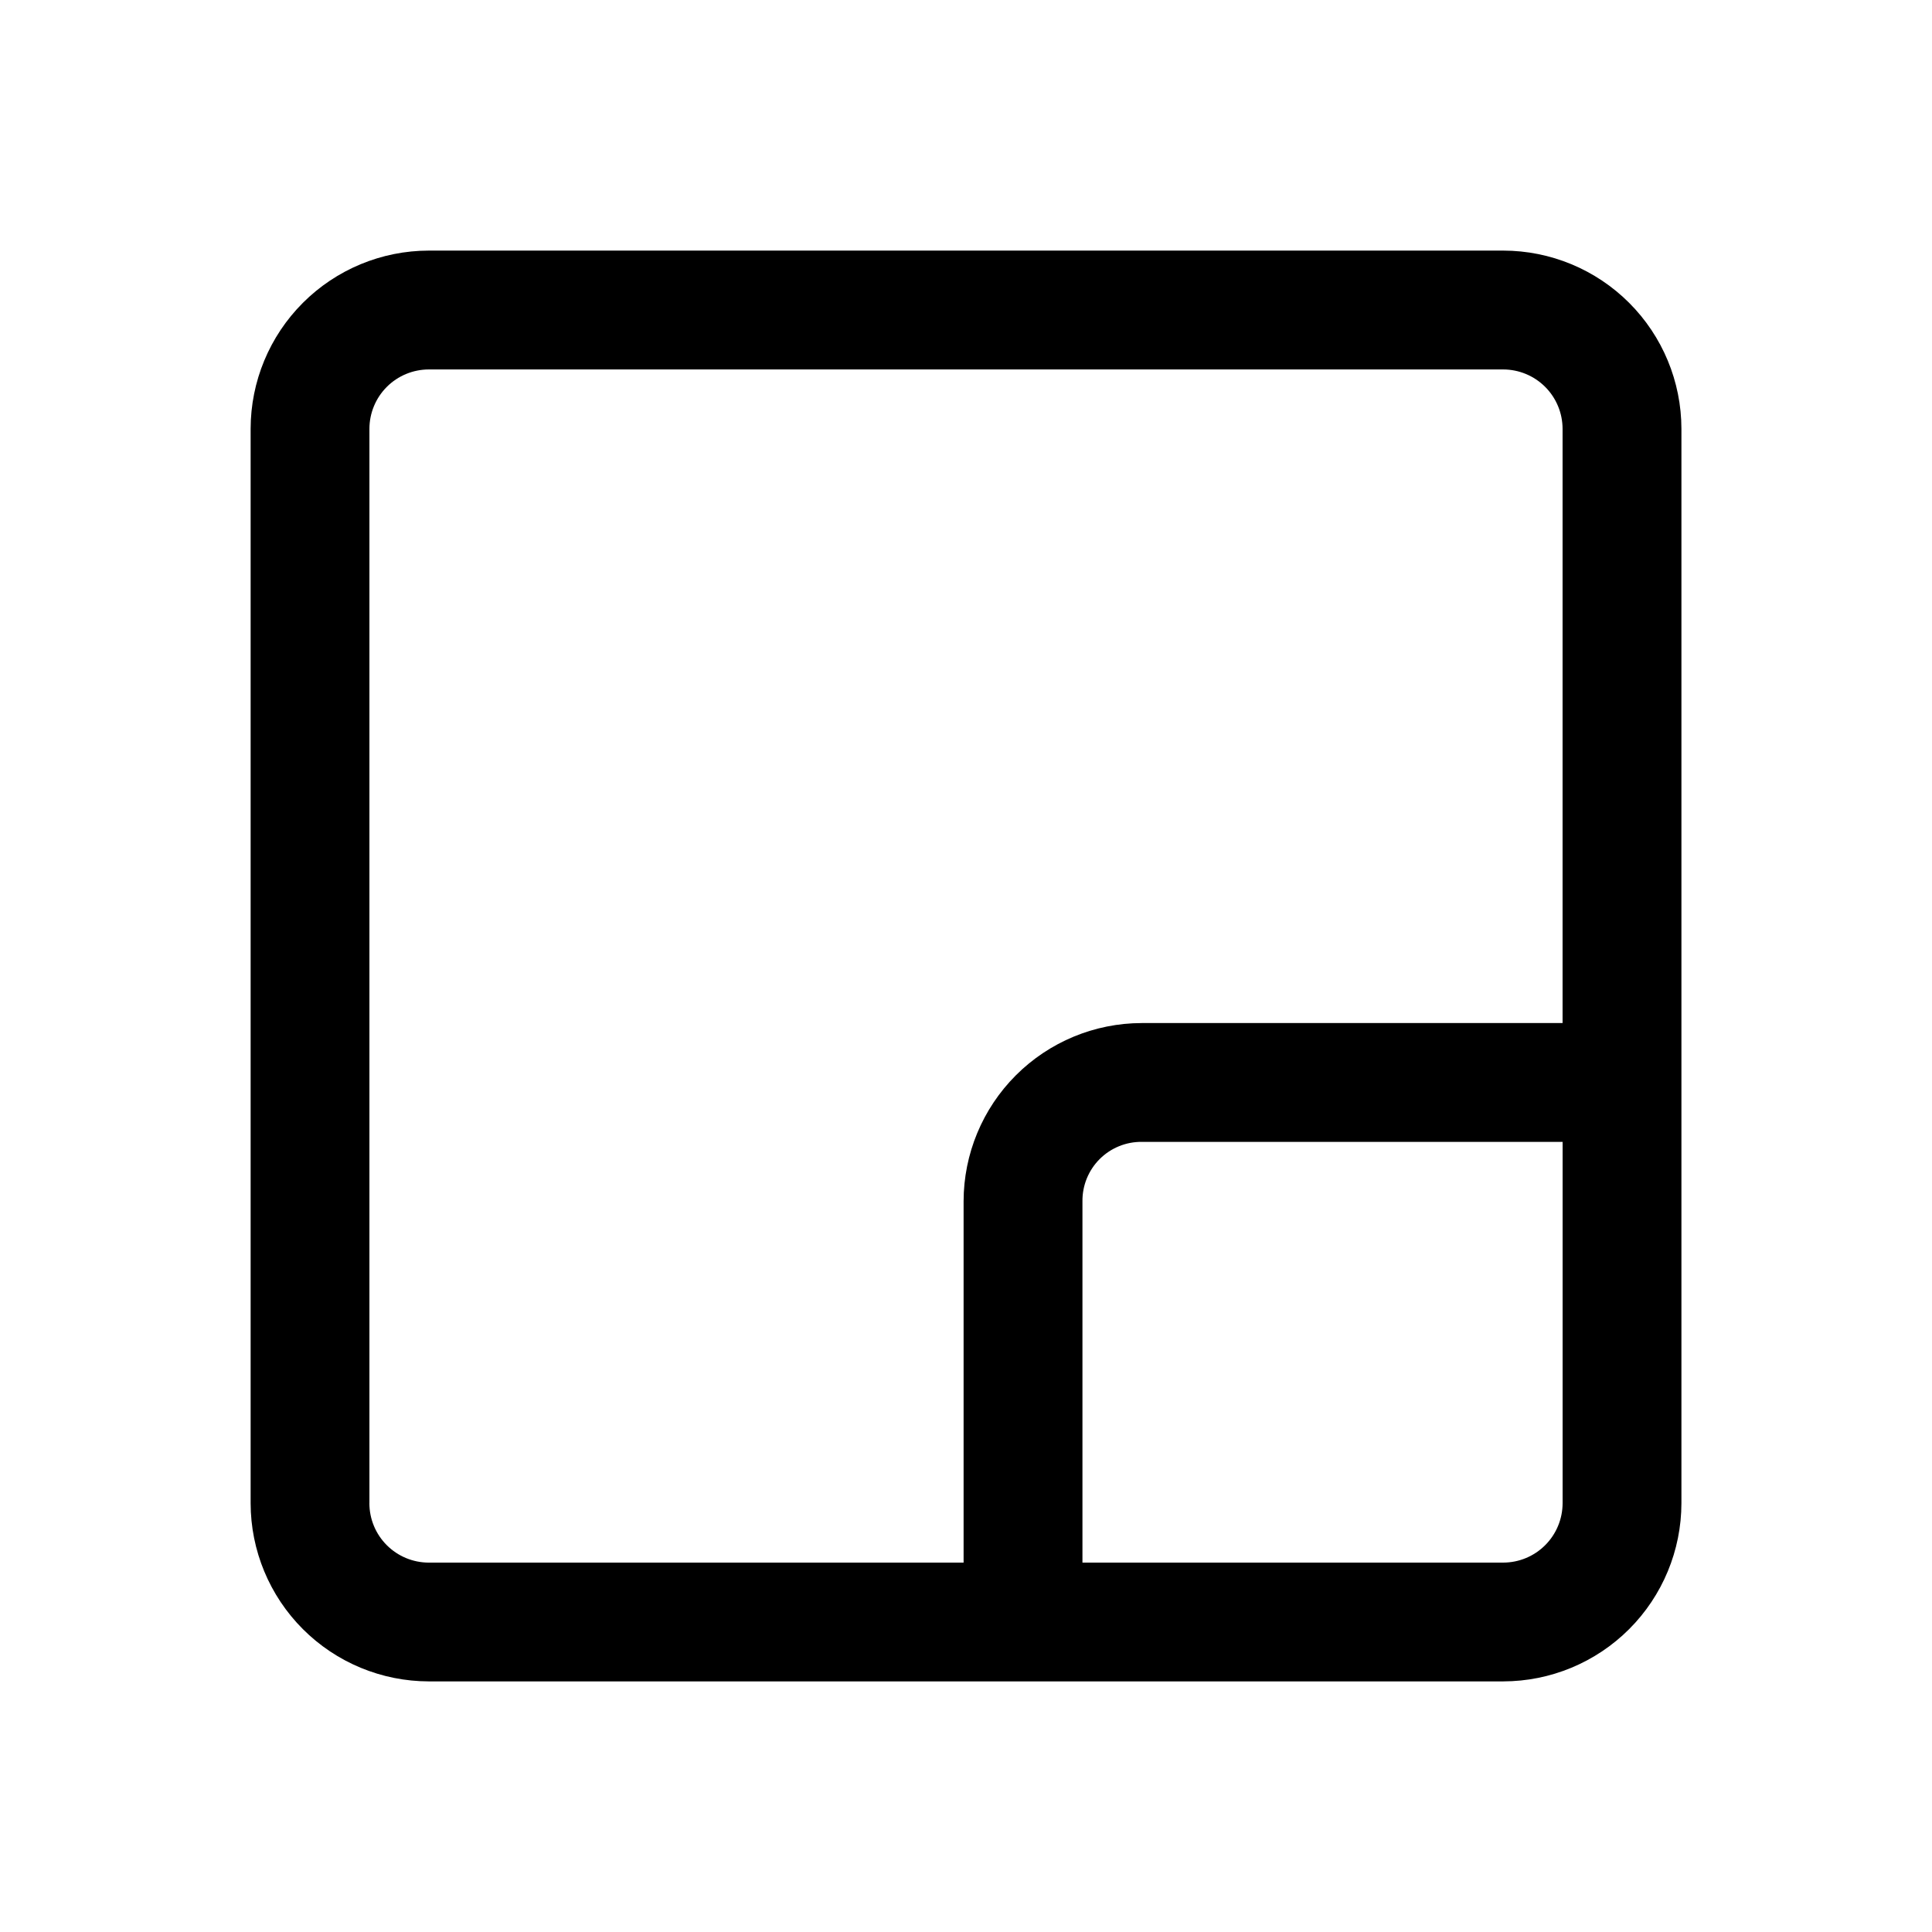
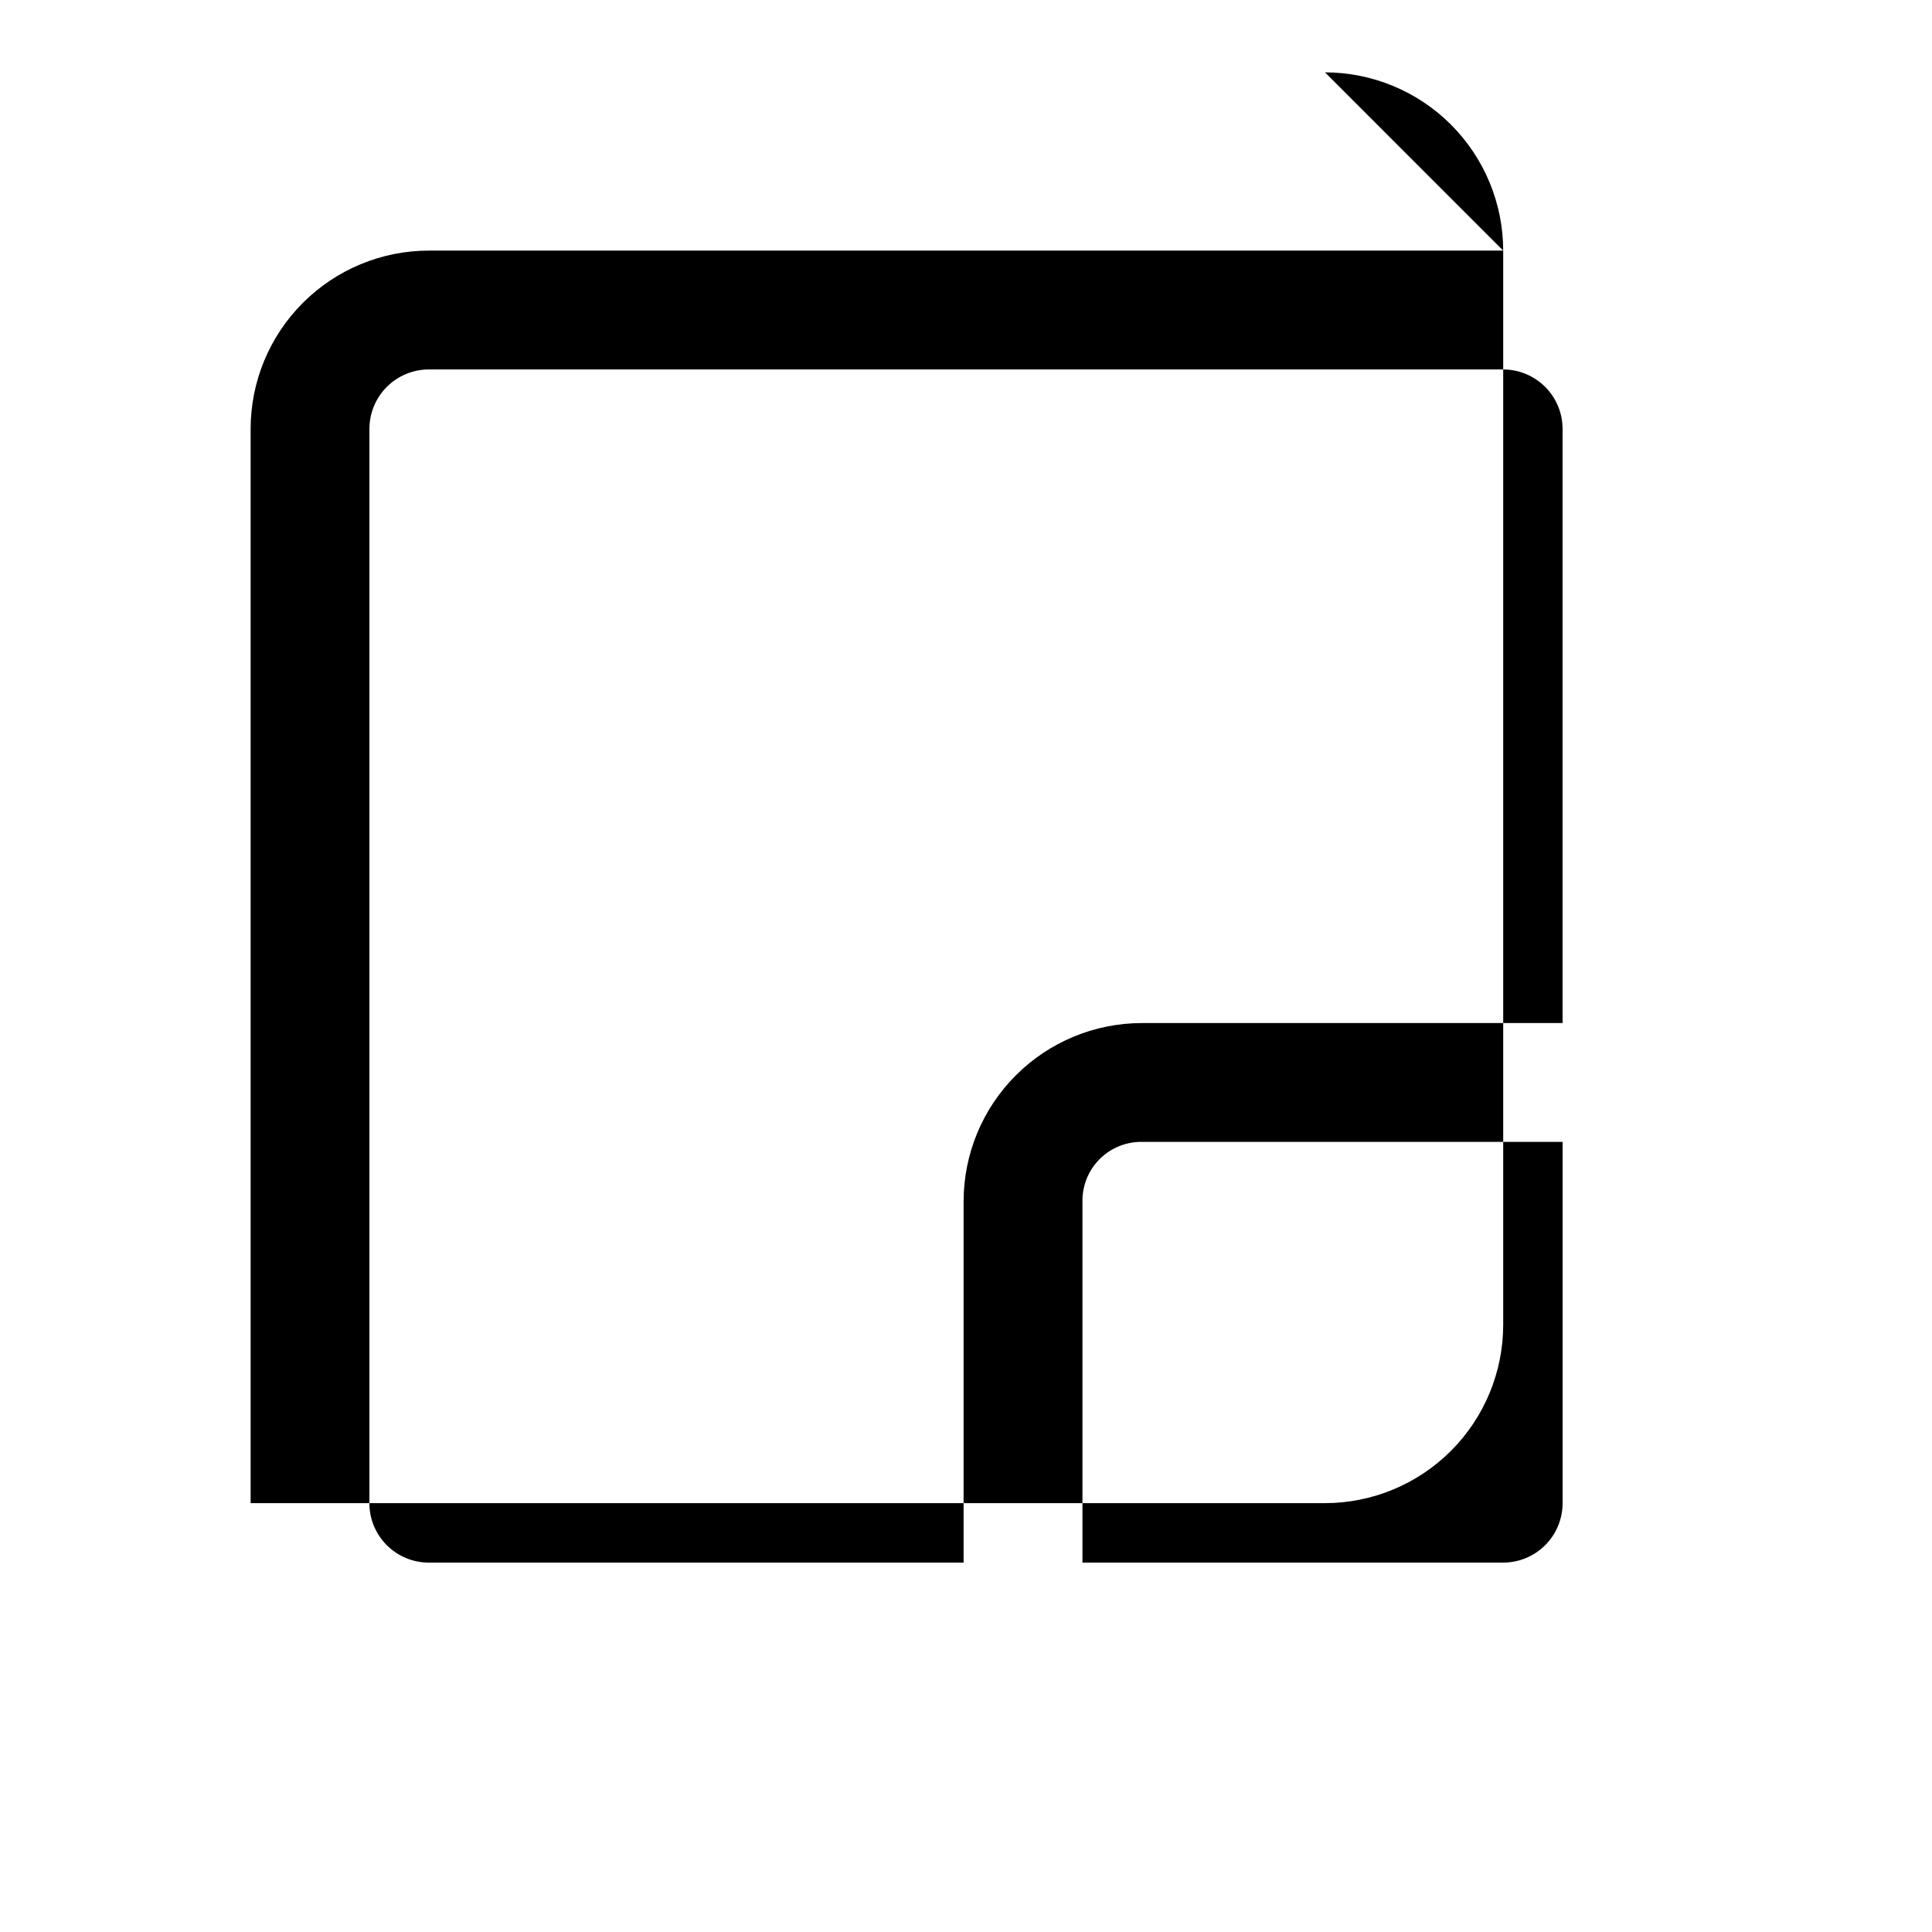
<svg xmlns="http://www.w3.org/2000/svg" fill="#000000" width="800px" height="800px" version="1.1" viewBox="144 144 512 512">
-   <path d="m542.36 210.41h-284.71c-12.523 0.012-24.527 4.992-33.383 13.848-8.855 8.855-13.836 20.859-13.848 33.383v284.71c0.012 12.523 4.992 24.527 13.848 33.383 8.855 8.855 20.859 13.836 33.383 13.852h284.71c12.523-0.016 24.527-4.996 33.383-13.852s13.836-20.859 13.852-33.383v-284.71c-0.016-12.523-4.996-24.527-13.852-33.383-8.855-8.855-20.859-13.836-33.383-13.848zm-300.46 331.95v-284.71c0.004-4.176 1.664-8.176 4.613-11.129 2.953-2.949 6.953-4.609 11.129-4.613h284.71c4.176 0.004 8.176 1.664 11.129 4.613 2.953 2.953 4.613 6.953 4.617 11.129v157.47h-111.5c-12.523 0.012-24.527 4.992-33.383 13.848-8.855 8.855-13.836 20.863-13.852 33.383v95.754l-141.73 0.004c-4.176-0.004-8.176-1.664-11.129-4.617-2.953-2.949-4.613-6.953-4.613-11.129zm300.46 15.742-111.5 0.004v-95.758c-0.043-4.188 1.602-8.219 4.562-11.18 2.965-2.961 6.992-4.606 11.184-4.562h111.5v95.754c-0.004 4.176-1.664 8.18-4.617 11.129-2.949 2.953-6.953 4.613-11.129 4.617z" />
+   <path d="m542.36 210.41h-284.71c-12.523 0.012-24.527 4.992-33.383 13.848-8.855 8.855-13.836 20.859-13.848 33.383v284.71h284.71c12.523-0.016 24.527-4.996 33.383-13.852s13.836-20.859 13.852-33.383v-284.71c-0.016-12.523-4.996-24.527-13.852-33.383-8.855-8.855-20.859-13.836-33.383-13.848zm-300.46 331.95v-284.71c0.004-4.176 1.664-8.176 4.613-11.129 2.953-2.949 6.953-4.609 11.129-4.613h284.71c4.176 0.004 8.176 1.664 11.129 4.613 2.953 2.953 4.613 6.953 4.617 11.129v157.47h-111.5c-12.523 0.012-24.527 4.992-33.383 13.848-8.855 8.855-13.836 20.863-13.852 33.383v95.754l-141.73 0.004c-4.176-0.004-8.176-1.664-11.129-4.617-2.953-2.949-4.613-6.953-4.613-11.129zm300.46 15.742-111.5 0.004v-95.758c-0.043-4.188 1.602-8.219 4.562-11.18 2.965-2.961 6.992-4.606 11.184-4.562h111.5v95.754c-0.004 4.176-1.664 8.18-4.617 11.129-2.949 2.953-6.953 4.613-11.129 4.617z" />
</svg>